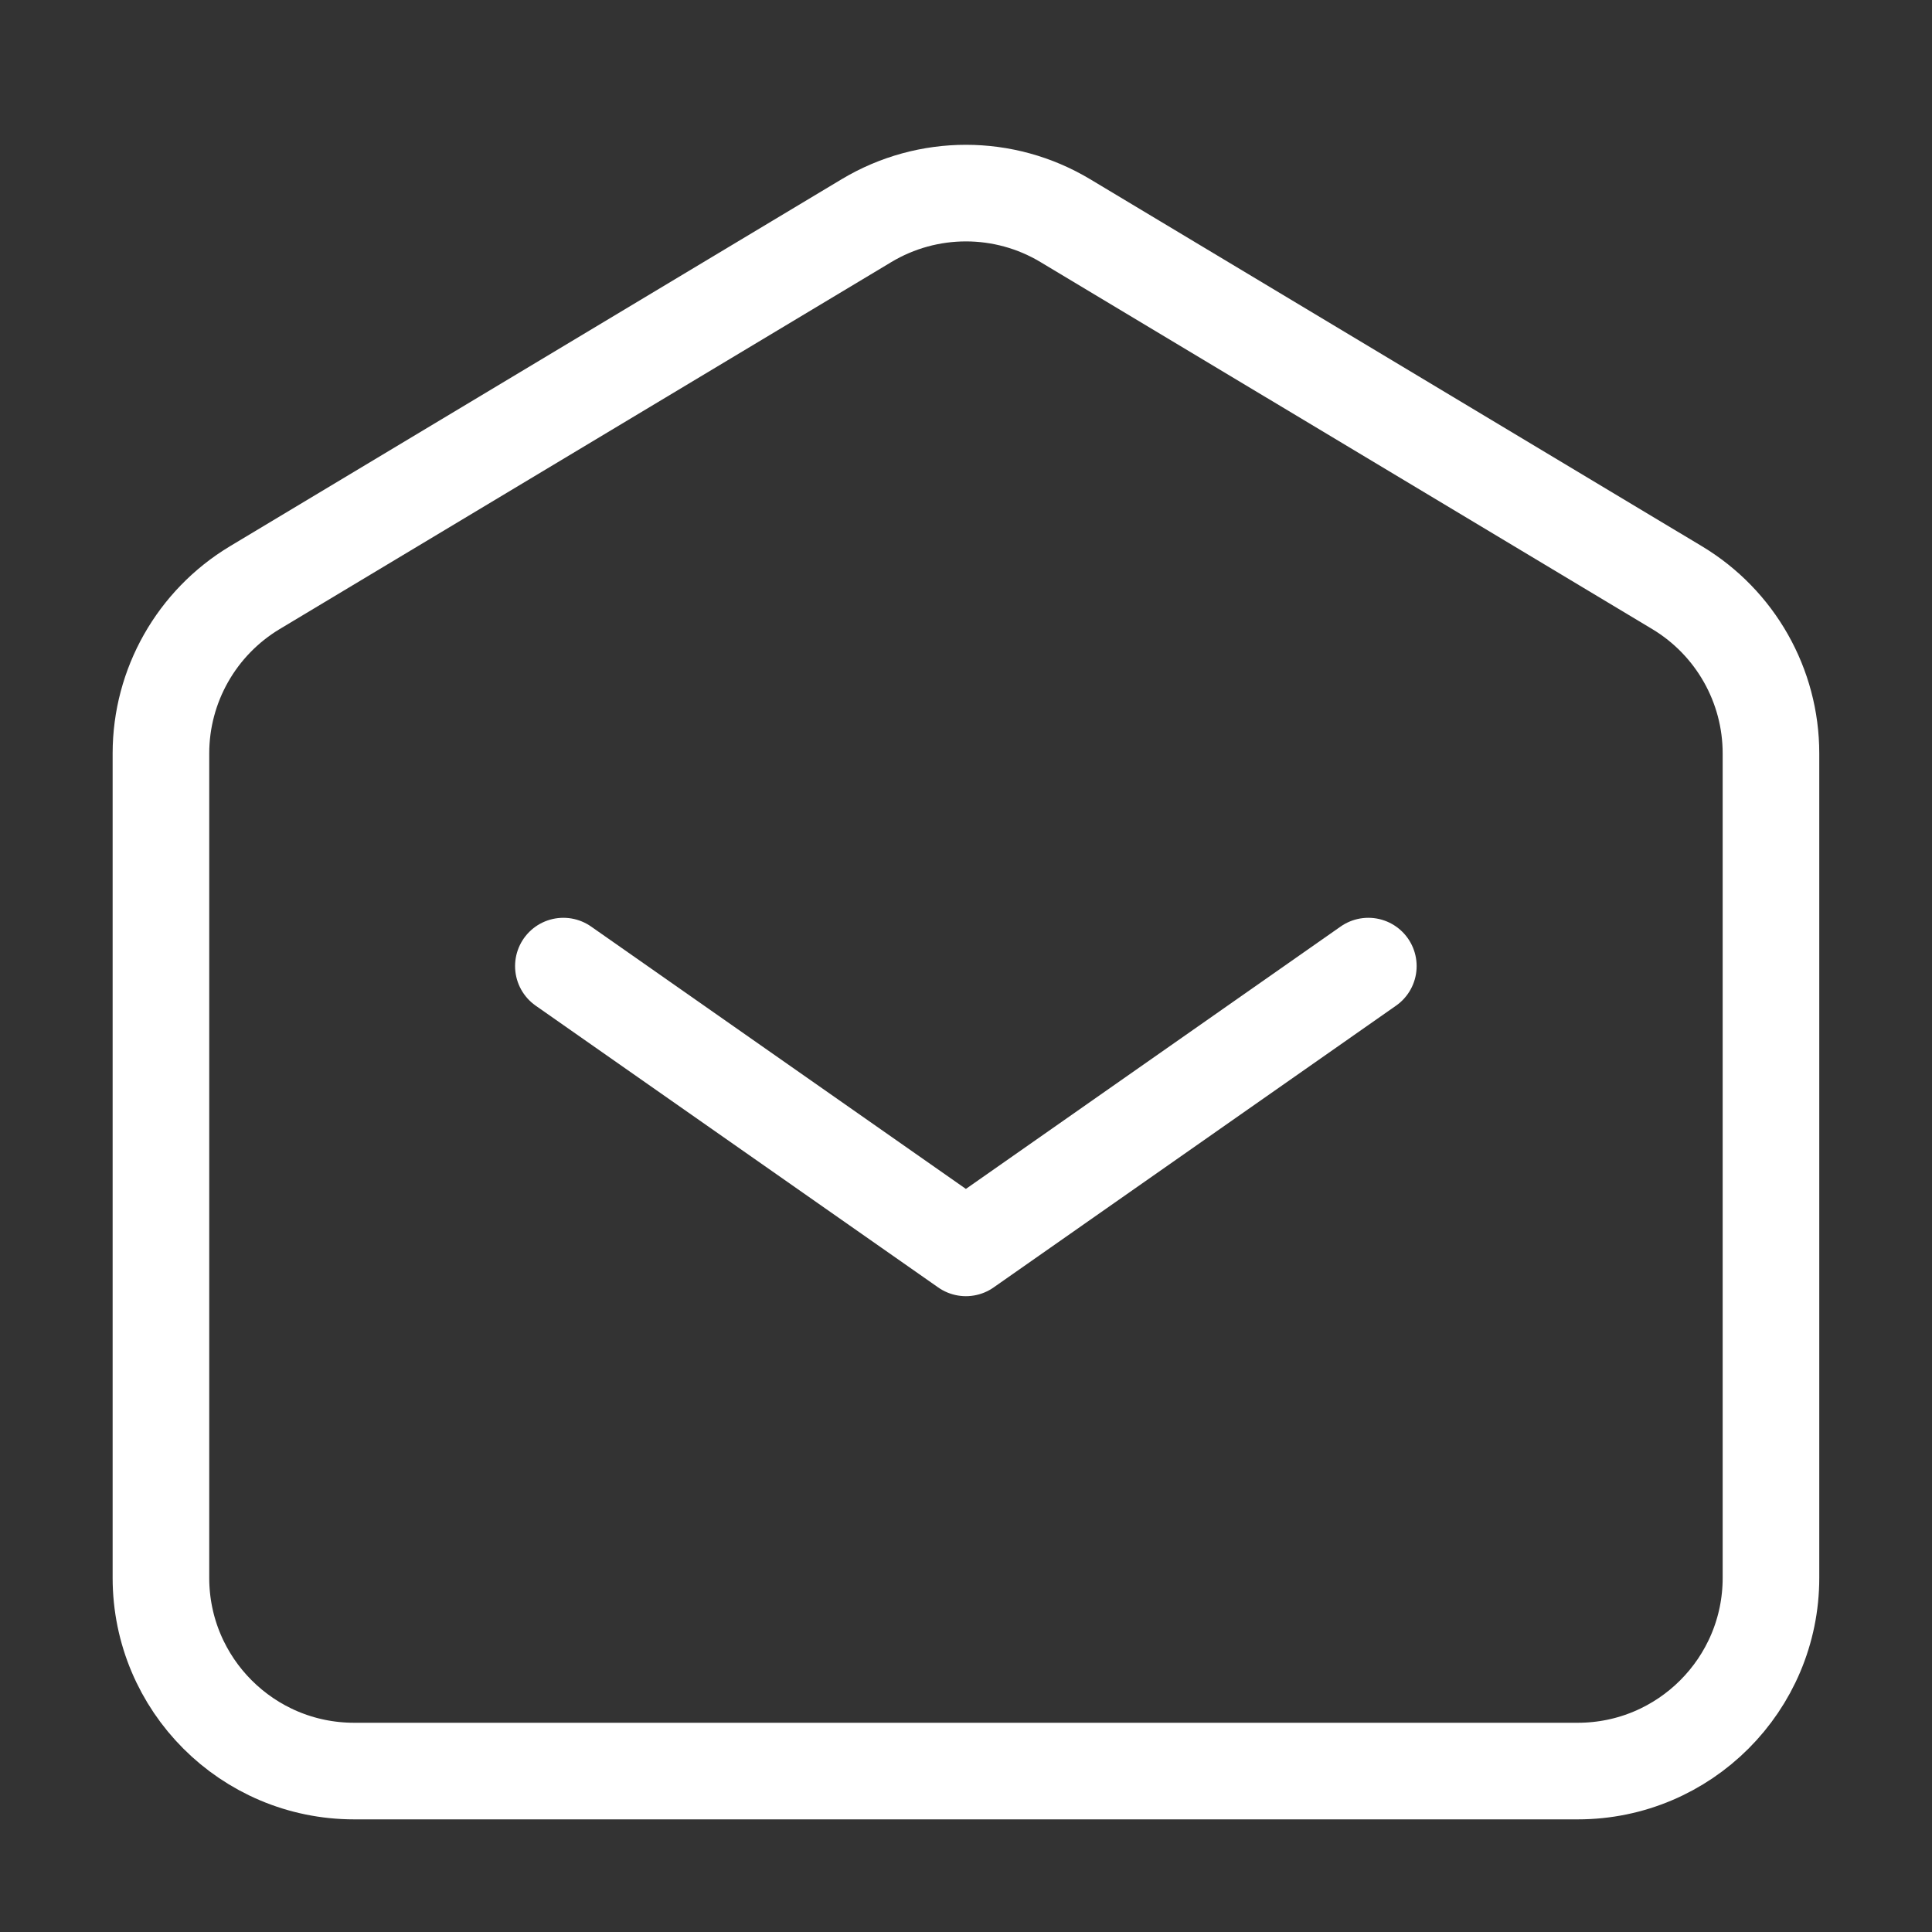
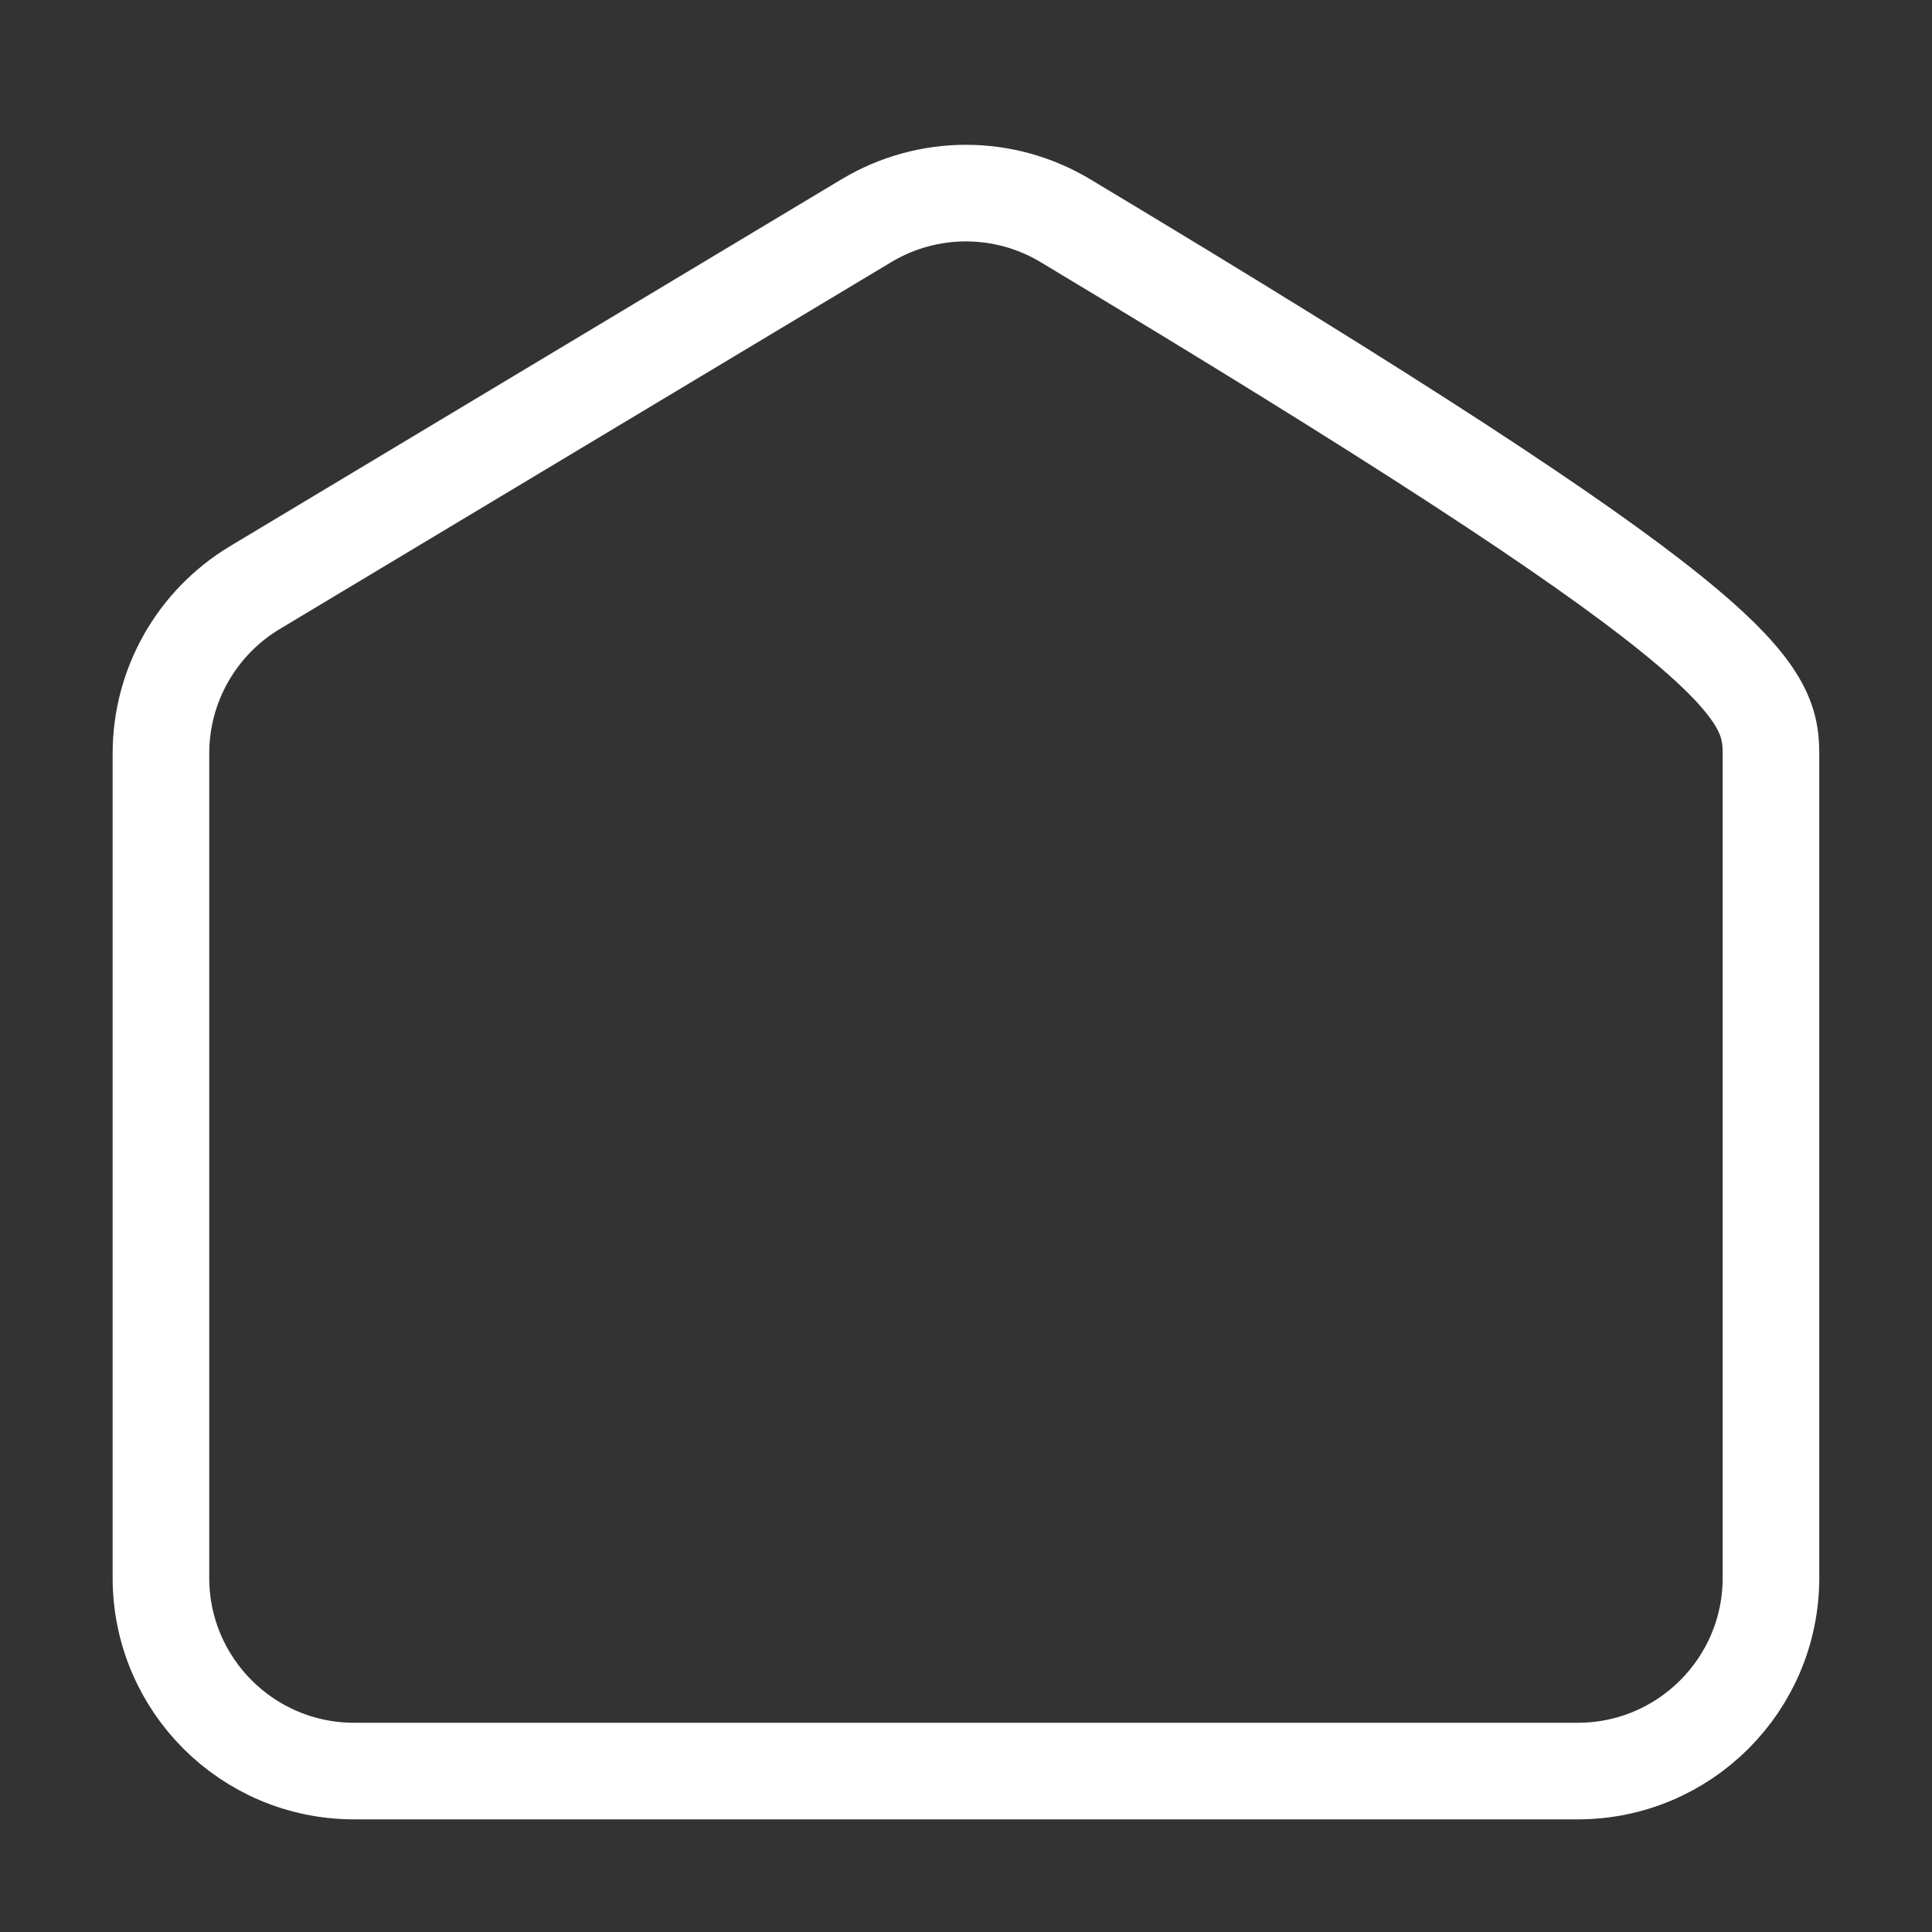
<svg xmlns="http://www.w3.org/2000/svg" width="20" height="20" viewBox="0 0 20 20" fill="none">
  <rect x="0" y="0" width="20" height="20" fill="#333333" stroke="none" />
-   <path d="M5.832 10.001L9.999 12.918L14.165 10.001" stroke="white" stroke-linecap="round" stroke-linejoin="round" />
-   <path d="M1.666 16.334V7.799C1.666 7.097 2.035 6.446 2.637 6.084L8.97 2.284C9.604 1.904 10.395 1.904 11.028 2.284L17.362 6.084C17.964 6.446 18.333 7.097 18.333 7.799V16.334C18.333 17.438 17.437 18.334 16.333 18.334H3.666C2.561 18.334 1.666 17.438 1.666 16.334Z" stroke="white" />
+   <path d="M1.666 16.334V7.799C1.666 7.097 2.035 6.446 2.637 6.084L8.97 2.284C9.604 1.904 10.395 1.904 11.028 2.284C17.964 6.446 18.333 7.097 18.333 7.799V16.334C18.333 17.438 17.437 18.334 16.333 18.334H3.666C2.561 18.334 1.666 17.438 1.666 16.334Z" stroke="white" />
</svg>